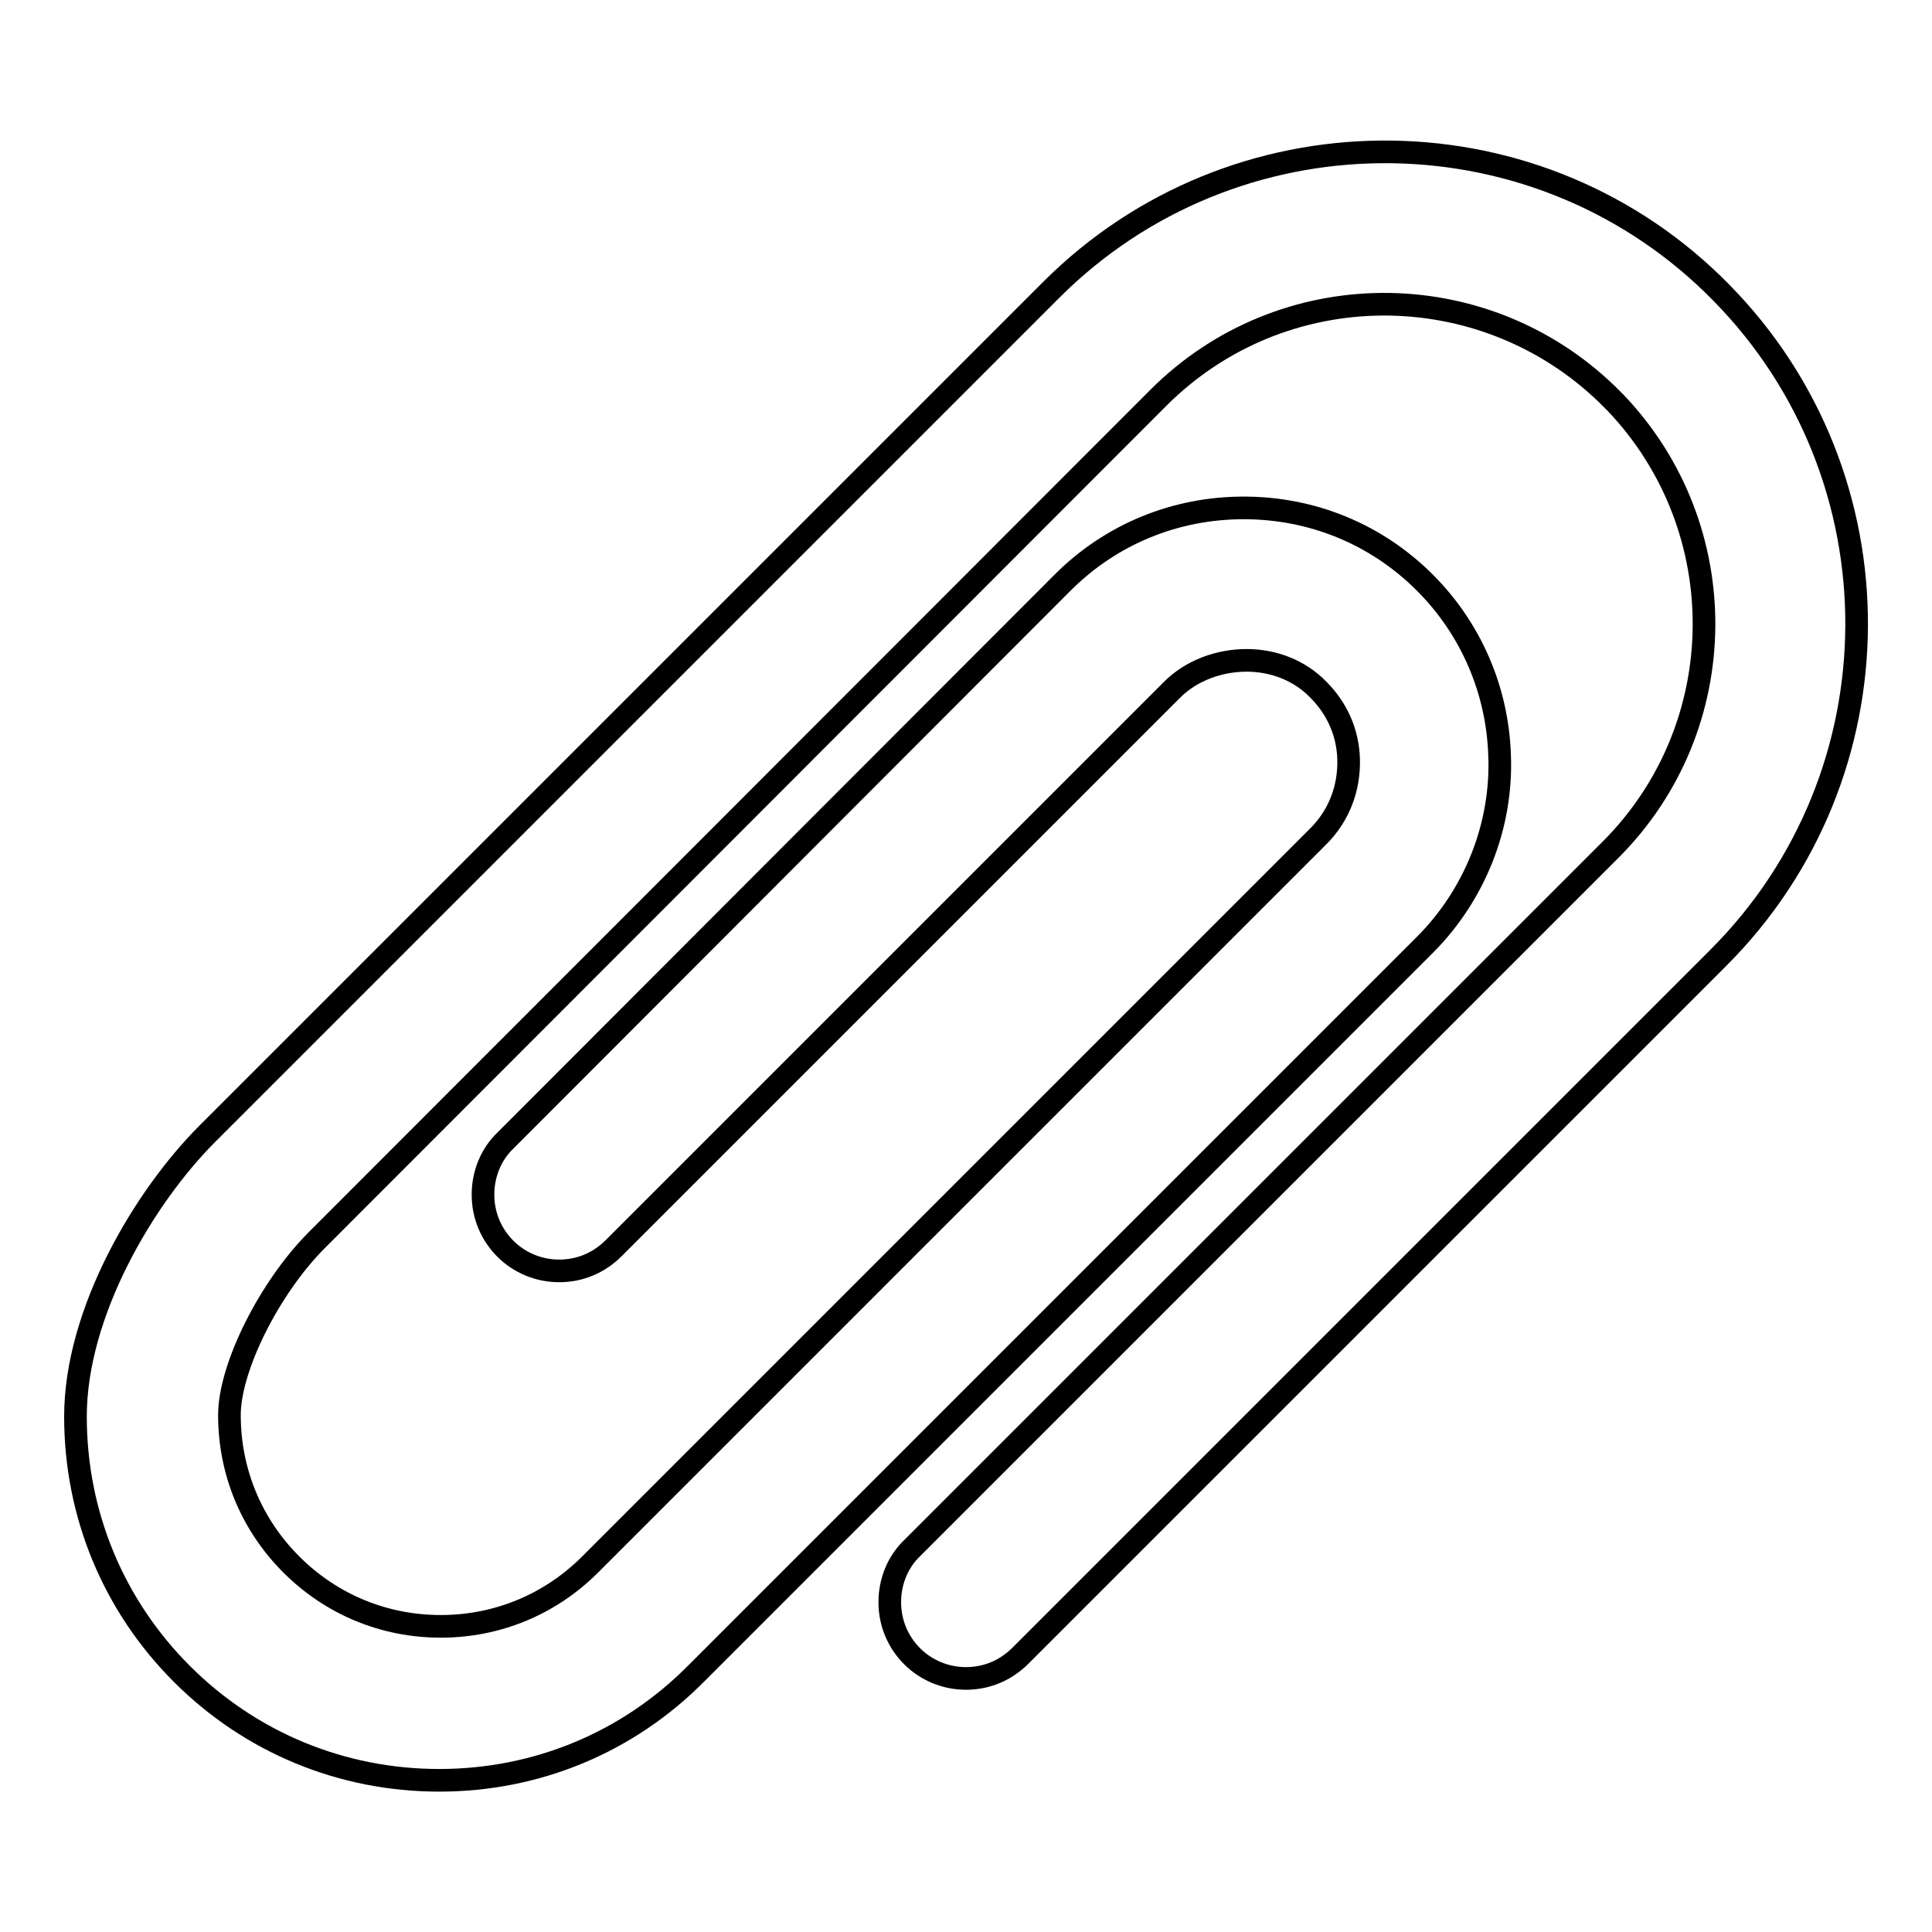
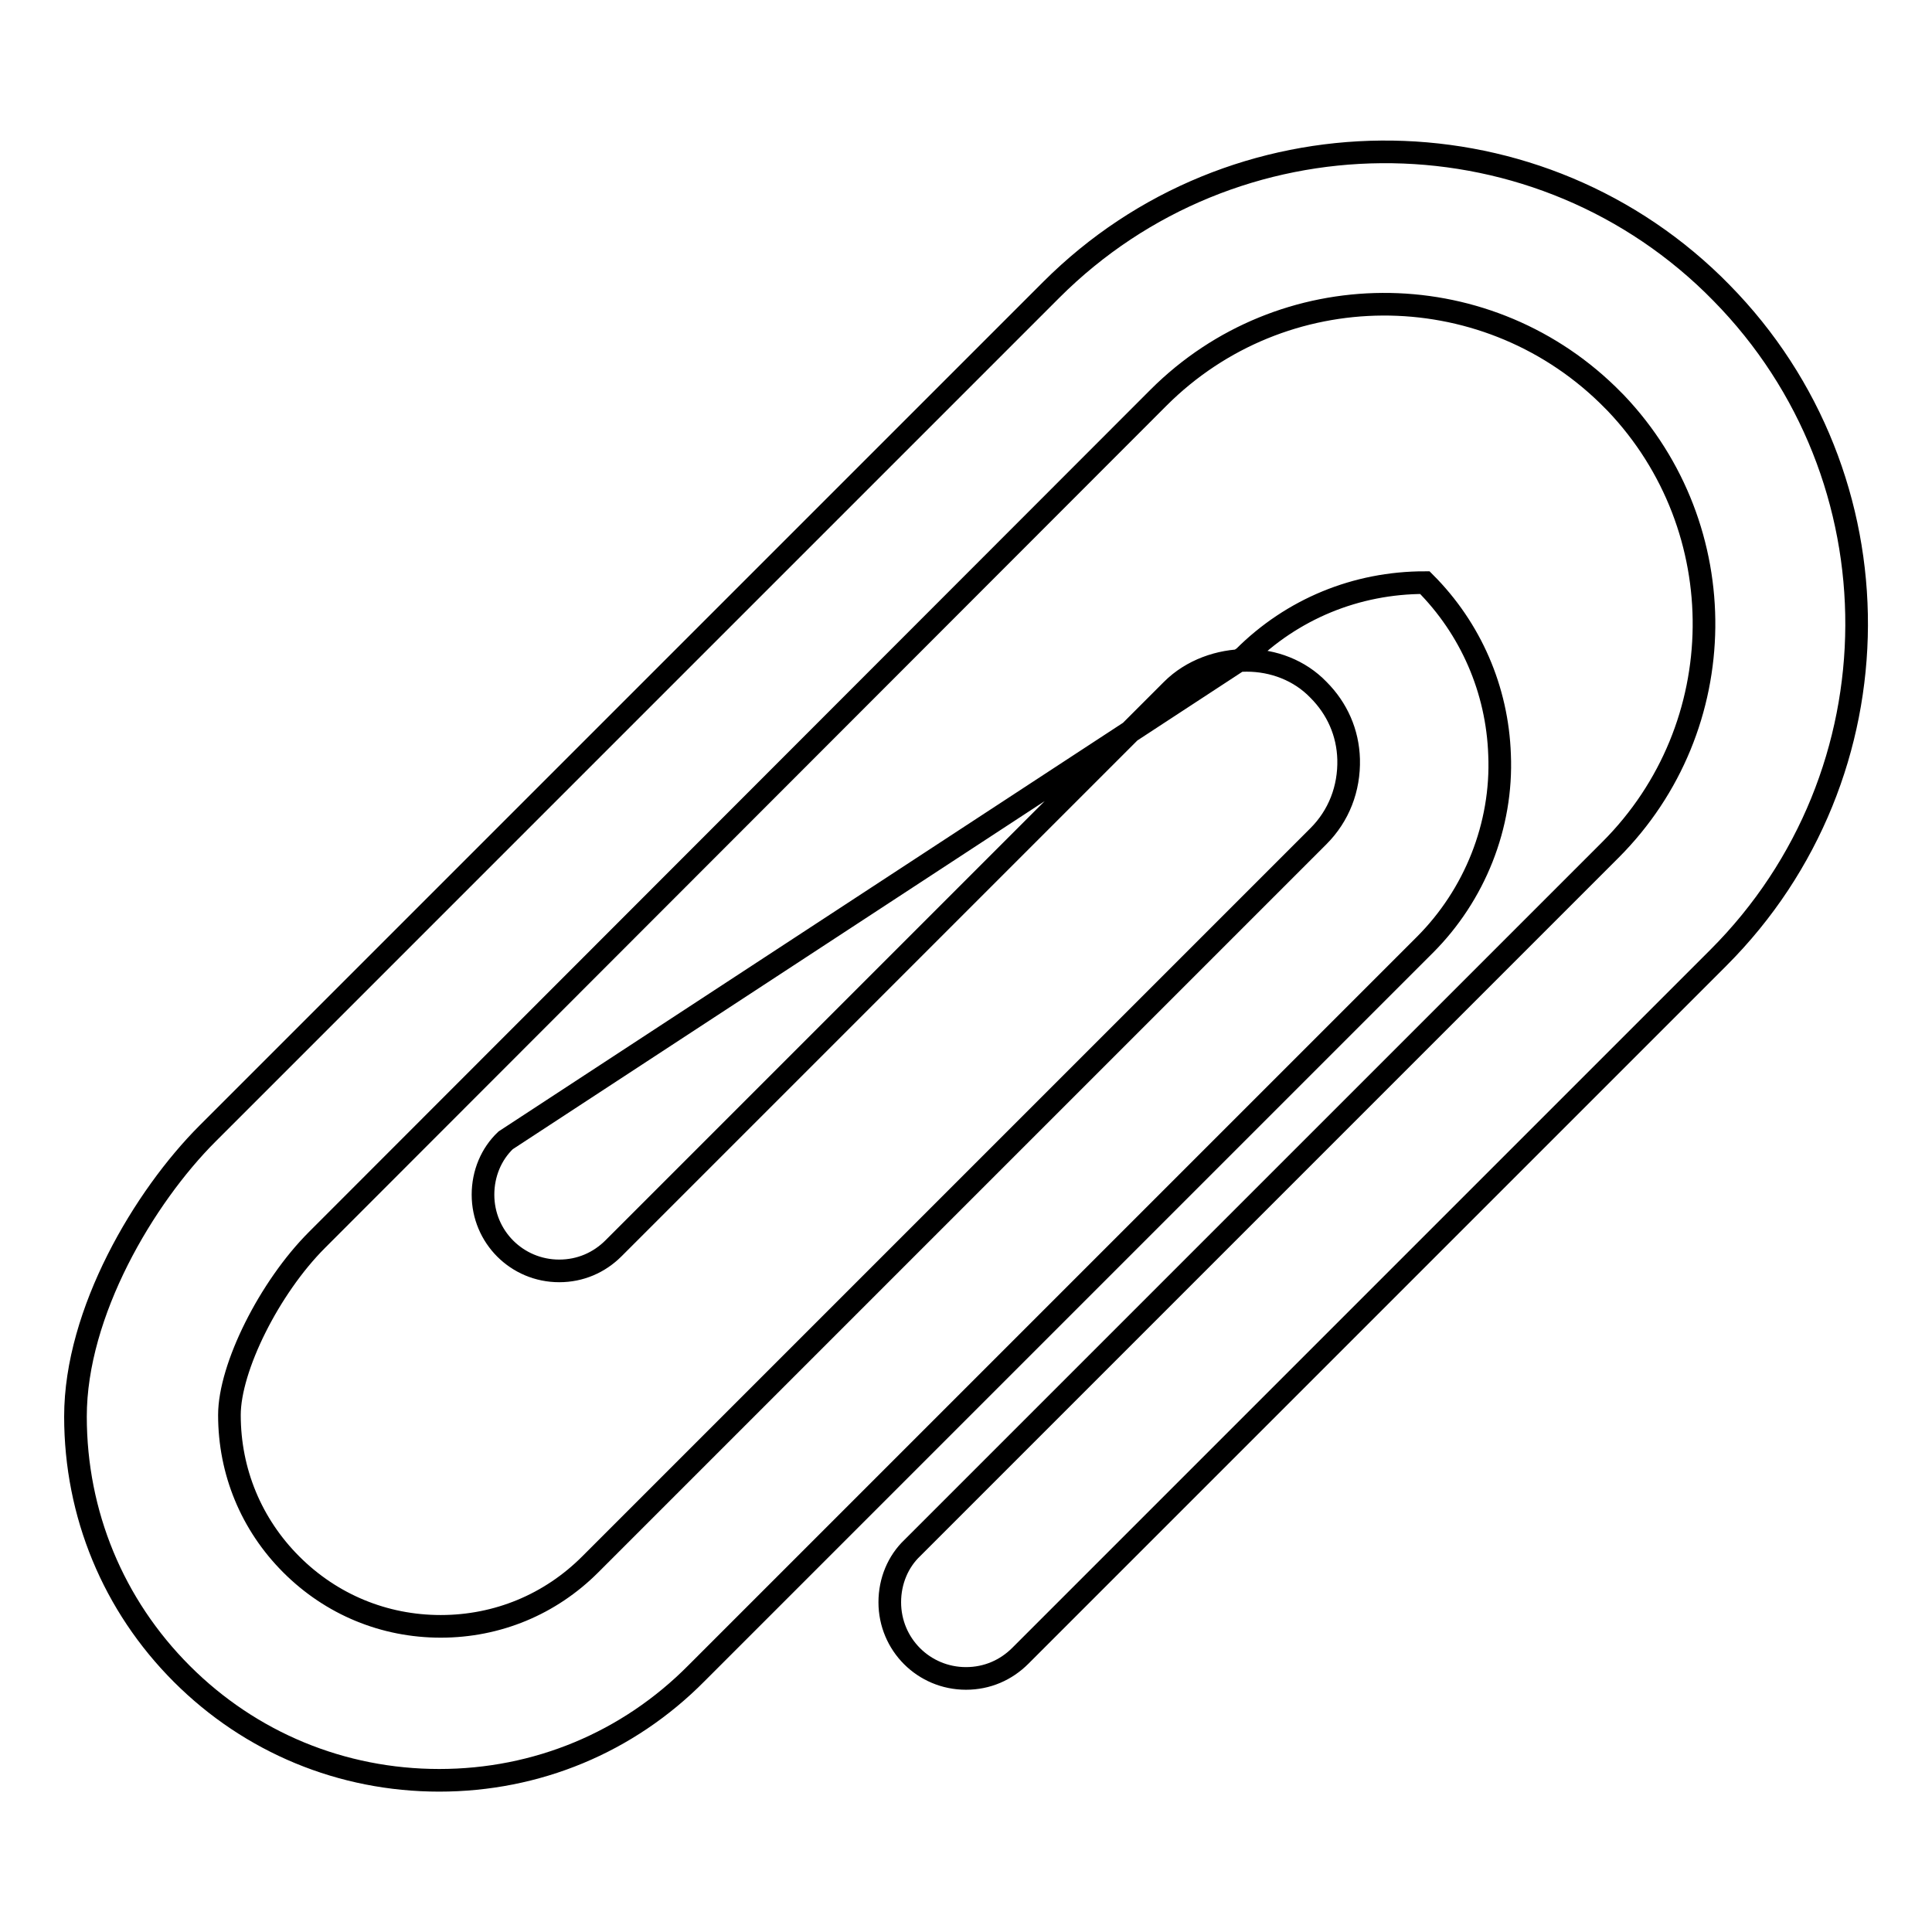
<svg xmlns="http://www.w3.org/2000/svg" version="1.1" x="0px" y="0px" viewBox="0 0 256 256" enable-background="new 0 0 256 256" xml:space="preserve">
  <g>
    <g>
      <g>
        <g id="Clip">
          <g>
-             <path stroke-width="3" fill-opacity="0" stroke="#000000" d="M228.1,38.8l-1.1-1.1c-24.4-23.7-63.6-23.4-87.7,0.7L27.5,150.2c-8.4,8.4-17.5,23.7-17.5,37.5c0,12.9,5,25,14.1,34.1c9.1,9.1,21.2,14.1,34.1,14.1l0,0c12.9,0,25-5,34.1-14.2l96.5-96.5c6.6-6.6,10.3-15.8,9.9-25.2c-0.3-8.6-3.8-16.7-9.9-22.8c-6.4-6.4-14.9-9.9-24-9.9c-9.1,0-17.6,3.5-24,9.9L67,151.1c-1.9,1.8-3,4.4-3,7.2c0,5.6,4.5,10.1,10.1,10.1c2.8,0,5.3-1.1,7.2-3l0,0l74-74c2.6-2.6,6.3-3.9,9.9-3.9c3.5,0,7,1.3,9.5,3.9c2.5,2.5,3.9,5.7,4,9.2c0.1,3.9-1.3,7.5-4,10.2l-96.5,96.5c-5.3,5.3-12.3,8.2-19.8,8.2l0,0c-7.5,0-14.5-2.9-19.8-8.2c-5.3-5.3-8.2-12.3-8.2-19.8c0-6.3,5.3-16.9,11.6-23.2L153.5,52.7c16.4-16.4,42.9-16.5,59.5-0.4l1.1,1.1c15.8,16.6,15.6,42.9-0.7,59.2l-92.5,92.5c-1.9,1.8-3,4.4-3,7.2c0,5.6,4.5,10.1,10.1,10.1c2.8,0,5.3-1.1,7.2-3l0,0l92.5-92.5C252,102.6,252.1,63.2,228.1,38.8z" />
+             <path stroke-width="3" fill-opacity="0" stroke="#000000" d="M228.1,38.8l-1.1-1.1c-24.4-23.7-63.6-23.4-87.7,0.7L27.5,150.2c-8.4,8.4-17.5,23.7-17.5,37.5c0,12.9,5,25,14.1,34.1c9.1,9.1,21.2,14.1,34.1,14.1l0,0c12.9,0,25-5,34.1-14.2l96.5-96.5c6.6-6.6,10.3-15.8,9.9-25.2c-0.3-8.6-3.8-16.7-9.9-22.8c-9.1,0-17.6,3.5-24,9.9L67,151.1c-1.9,1.8-3,4.4-3,7.2c0,5.6,4.5,10.1,10.1,10.1c2.8,0,5.3-1.1,7.2-3l0,0l74-74c2.6-2.6,6.3-3.9,9.9-3.9c3.5,0,7,1.3,9.5,3.9c2.5,2.5,3.9,5.7,4,9.2c0.1,3.9-1.3,7.5-4,10.2l-96.5,96.5c-5.3,5.3-12.3,8.2-19.8,8.2l0,0c-7.5,0-14.5-2.9-19.8-8.2c-5.3-5.3-8.2-12.3-8.2-19.8c0-6.3,5.3-16.9,11.6-23.2L153.5,52.7c16.4-16.4,42.9-16.5,59.5-0.4l1.1,1.1c15.8,16.6,15.6,42.9-0.7,59.2l-92.5,92.5c-1.9,1.8-3,4.4-3,7.2c0,5.6,4.5,10.1,10.1,10.1c2.8,0,5.3-1.1,7.2-3l0,0l92.5-92.5C252,102.6,252.1,63.2,228.1,38.8z" />
          </g>
        </g>
      </g>
      <g />
      <g />
      <g />
      <g />
      <g />
      <g />
      <g />
      <g />
      <g />
      <g />
      <g />
      <g />
      <g />
      <g />
      <g />
    </g>
  </g>
</svg>